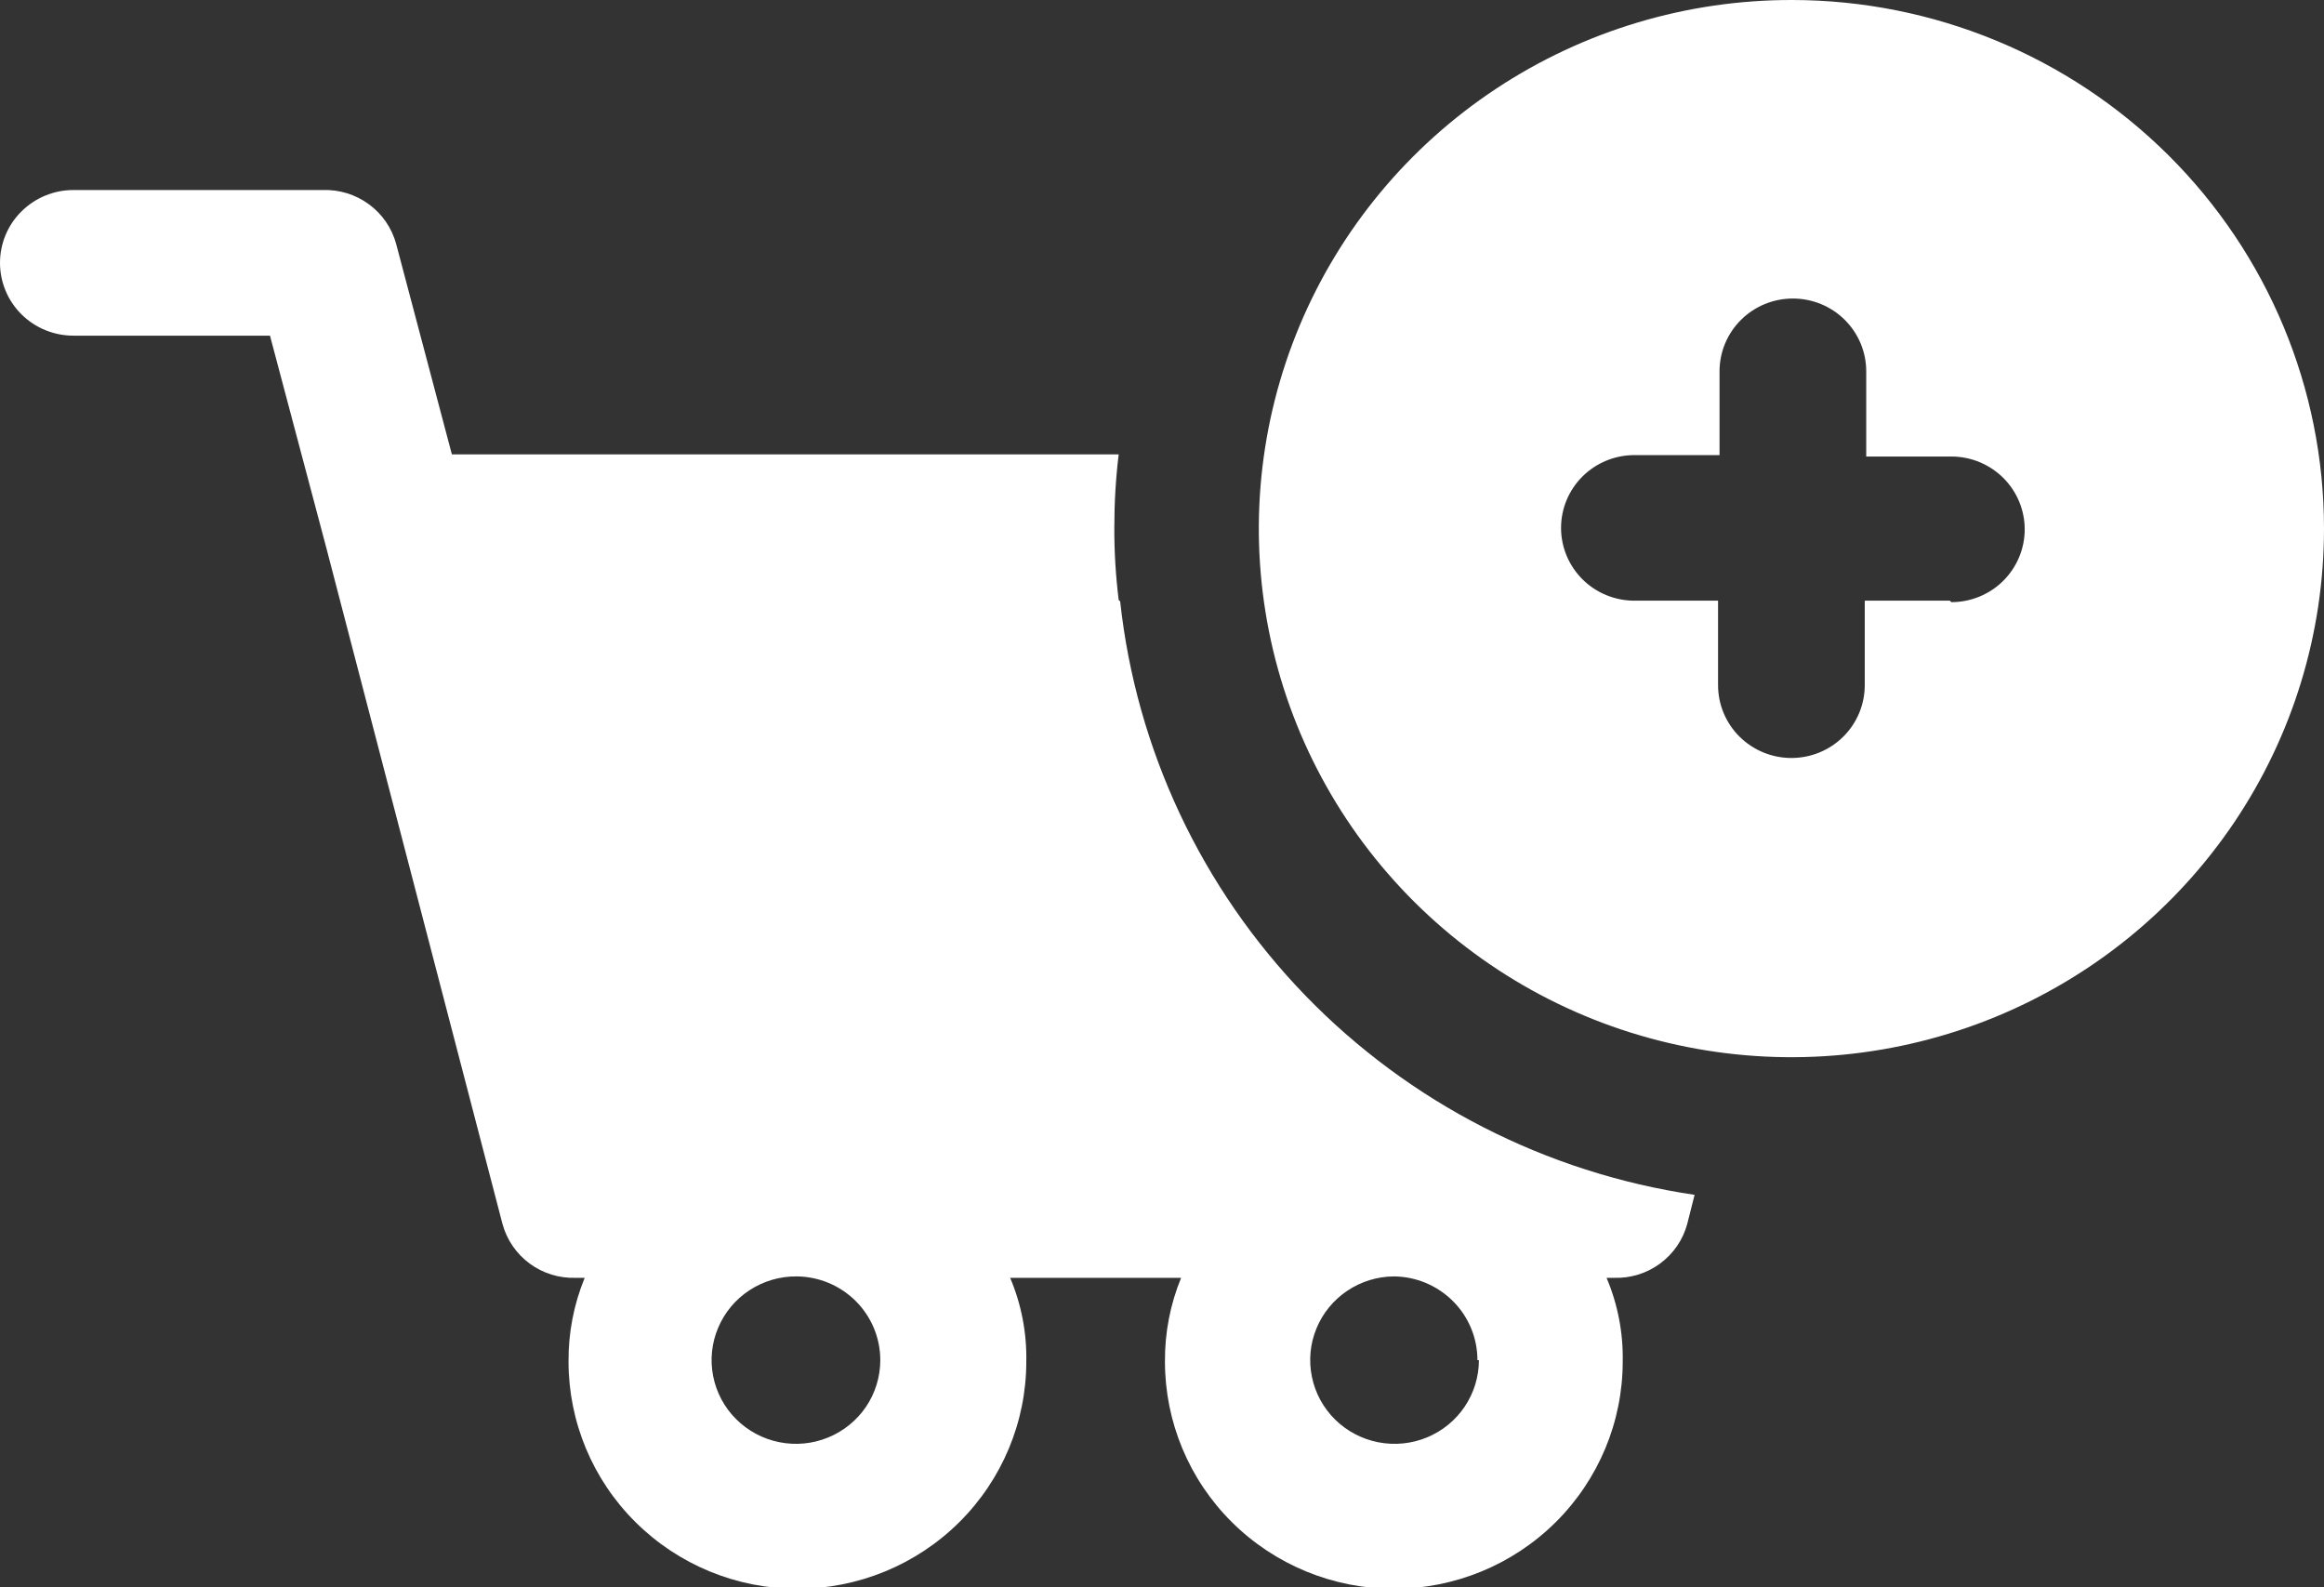
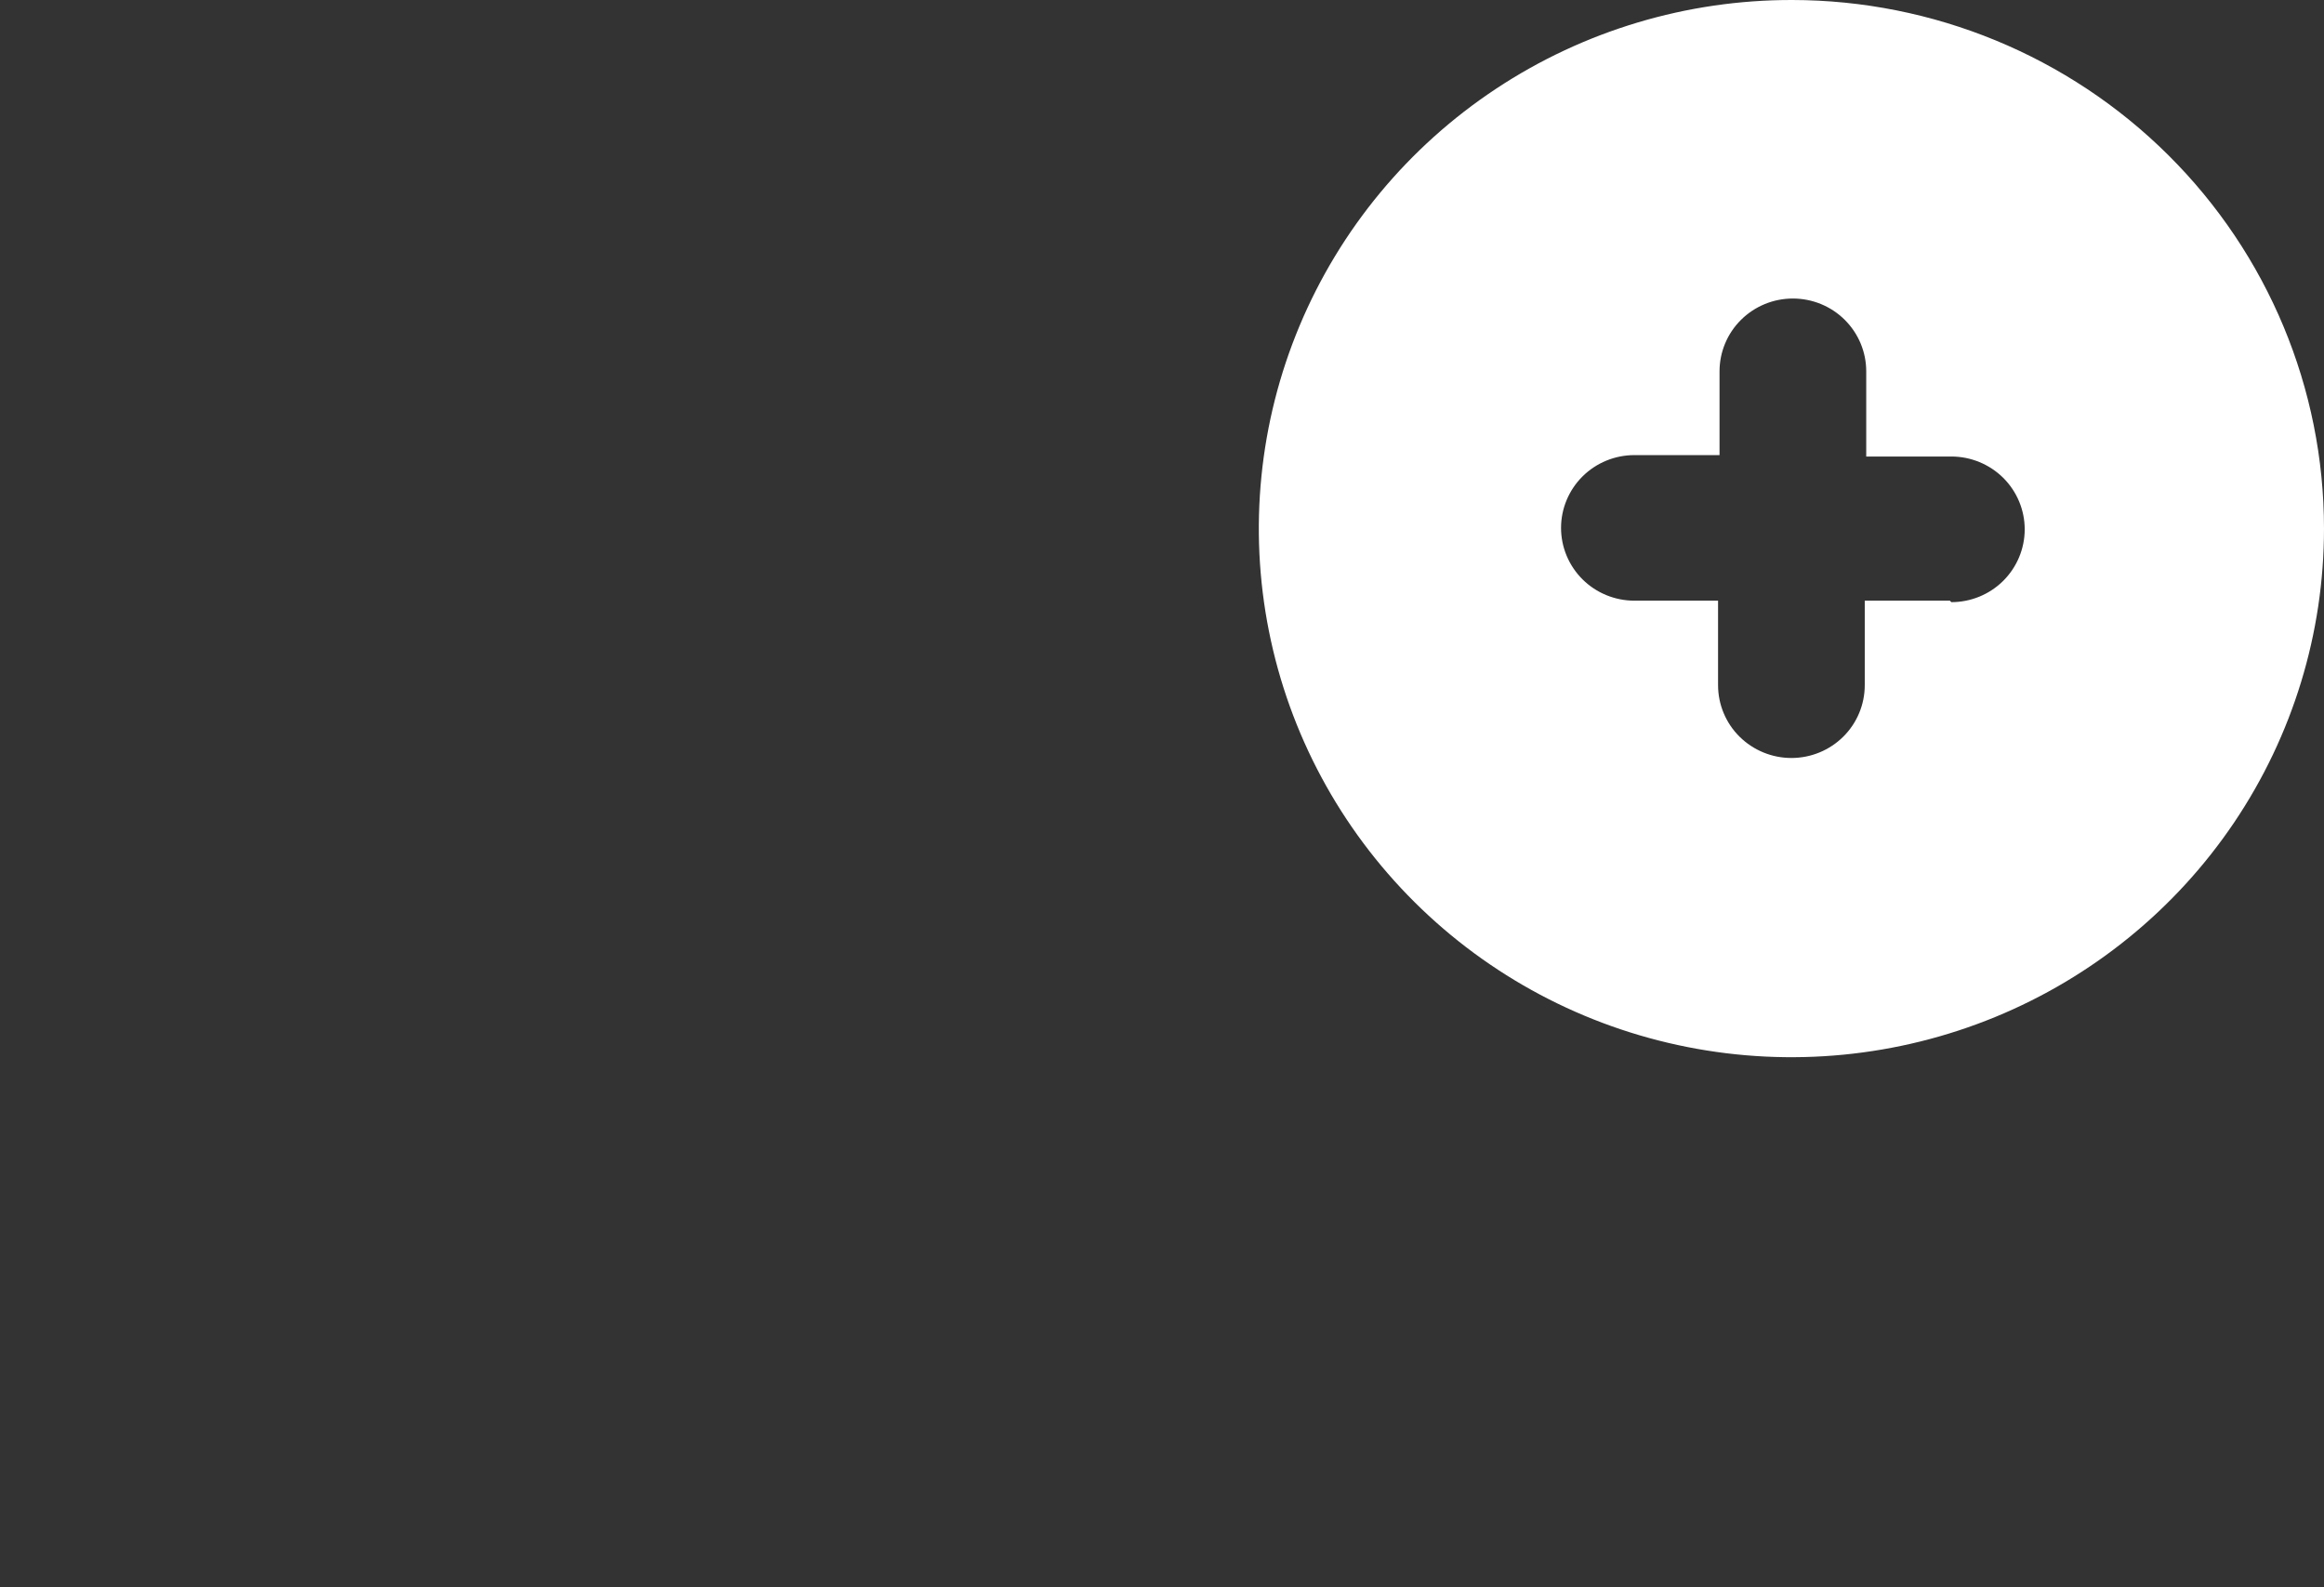
<svg xmlns="http://www.w3.org/2000/svg" width="41" height="28" viewBox="0 0 41 28" fill="none">
  <rect x="0" y="0" width="41" height="28" fill="#333333" stroke="none" />
  <g clip-path="url(#clip0_293_2345)">
-     <path d="M19.736 10.584C19.683 10.157 19.657 9.728 19.659 9.299C19.659 8.87 19.684 8.441 19.736 8.015H7.972L6.989 4.303C6.913 4.023 6.744 3.776 6.509 3.604C6.274 3.431 5.987 3.342 5.694 3.352H1.294C0.951 3.352 0.622 3.488 0.379 3.729C0.136 3.969 0 4.296 0 4.637C0 4.977 0.136 5.304 0.379 5.545C0.622 5.786 0.951 5.921 1.294 5.921H4.763L5.759 9.672L8.865 21.591C8.941 21.871 9.11 22.117 9.345 22.29C9.58 22.463 9.867 22.551 10.159 22.541H10.315C10.123 23.01 10.026 23.512 10.03 24.018C10.03 25.081 10.455 26.101 11.213 26.852C11.97 27.604 12.997 28.026 14.068 28.026C15.139 28.026 16.166 27.604 16.923 26.852C17.68 26.101 18.106 25.081 18.106 24.018C18.116 23.512 18.019 23.008 17.821 22.541H20.837C20.645 23.01 20.548 23.512 20.552 24.018C20.552 25.081 20.977 26.101 21.734 26.852C22.492 27.604 23.519 28.026 24.59 28.026C25.661 28.026 26.688 27.604 27.445 26.852C28.202 26.101 28.628 25.081 28.628 24.018C28.638 23.512 28.541 23.008 28.343 22.541H28.472C28.764 22.551 29.051 22.463 29.286 22.29C29.521 22.117 29.691 21.871 29.766 21.591L29.896 21.077C27.278 20.691 24.862 19.454 23.028 17.56C21.195 15.666 20.046 13.221 19.762 10.609L19.736 10.584ZM15.53 23.993C15.53 24.285 15.443 24.571 15.279 24.815C15.114 25.058 14.881 25.247 14.608 25.358C14.336 25.47 14.036 25.498 13.747 25.44C13.458 25.382 13.193 25.24 12.985 25.032C12.777 24.825 12.637 24.56 12.581 24.273C12.525 23.985 12.556 23.688 12.671 23.419C12.785 23.149 12.978 22.919 13.225 22.758C13.471 22.598 13.76 22.513 14.055 22.516C14.447 22.519 14.823 22.676 15.099 22.953C15.375 23.229 15.53 23.603 15.53 23.993ZM26.091 23.993C26.091 24.284 26.004 24.569 25.841 24.812C25.678 25.055 25.446 25.244 25.175 25.356C24.904 25.468 24.605 25.498 24.317 25.442C24.029 25.386 23.763 25.247 23.555 25.042C23.346 24.836 23.203 24.574 23.145 24.289C23.086 24.003 23.113 23.706 23.224 23.436C23.334 23.166 23.523 22.935 23.766 22.771C24.009 22.607 24.296 22.518 24.59 22.516C24.982 22.519 25.357 22.676 25.634 22.953C25.91 23.229 26.065 23.603 26.065 23.993H26.091Z" fill="white" />
    <path d="M31.617 8.84981e-06C29.758 -0.003 27.94 0.542 26.394 1.565C24.847 2.588 23.64 4.044 22.927 5.747C22.214 7.451 22.026 9.326 22.387 11.136C22.748 12.946 23.642 14.608 24.956 15.914C26.269 17.219 27.943 18.109 29.766 18.469C31.589 18.83 33.479 18.646 35.197 17.941C36.914 17.236 38.383 16.04 39.416 14.507C40.449 12.973 41 11.17 41 9.325C41 6.854 40.012 4.484 38.253 2.736C36.493 0.987 34.107 0.003 31.617 8.84981e-06ZM34.4 10.596H32.898V12.086C32.898 12.427 32.762 12.754 32.519 12.995C32.277 13.235 31.948 13.371 31.604 13.371C31.261 13.371 30.932 13.235 30.689 12.995C30.446 12.754 30.31 12.427 30.31 12.086V10.596H28.835C28.491 10.596 28.162 10.461 27.919 10.22C27.677 9.979 27.54 9.653 27.54 9.312C27.54 8.971 27.677 8.645 27.919 8.404C28.162 8.163 28.491 8.028 28.835 8.028H30.336V6.55C30.336 6.21 30.472 5.883 30.715 5.642C30.958 5.401 31.287 5.266 31.63 5.266C31.973 5.266 32.303 5.401 32.545 5.642C32.788 5.883 32.924 6.21 32.924 6.55V8.053H34.425C34.769 8.053 35.098 8.189 35.341 8.429C35.583 8.67 35.72 8.997 35.72 9.338C35.72 9.678 35.583 10.005 35.341 10.246C35.098 10.487 34.769 10.622 34.425 10.622L34.4 10.596Z" fill="white" />
  </g>
  <defs>
    <clipPath id="clip0_293_2345">
      <rect width="41" height="28" fill="white" />
    </clipPath>
  </defs>
</svg>